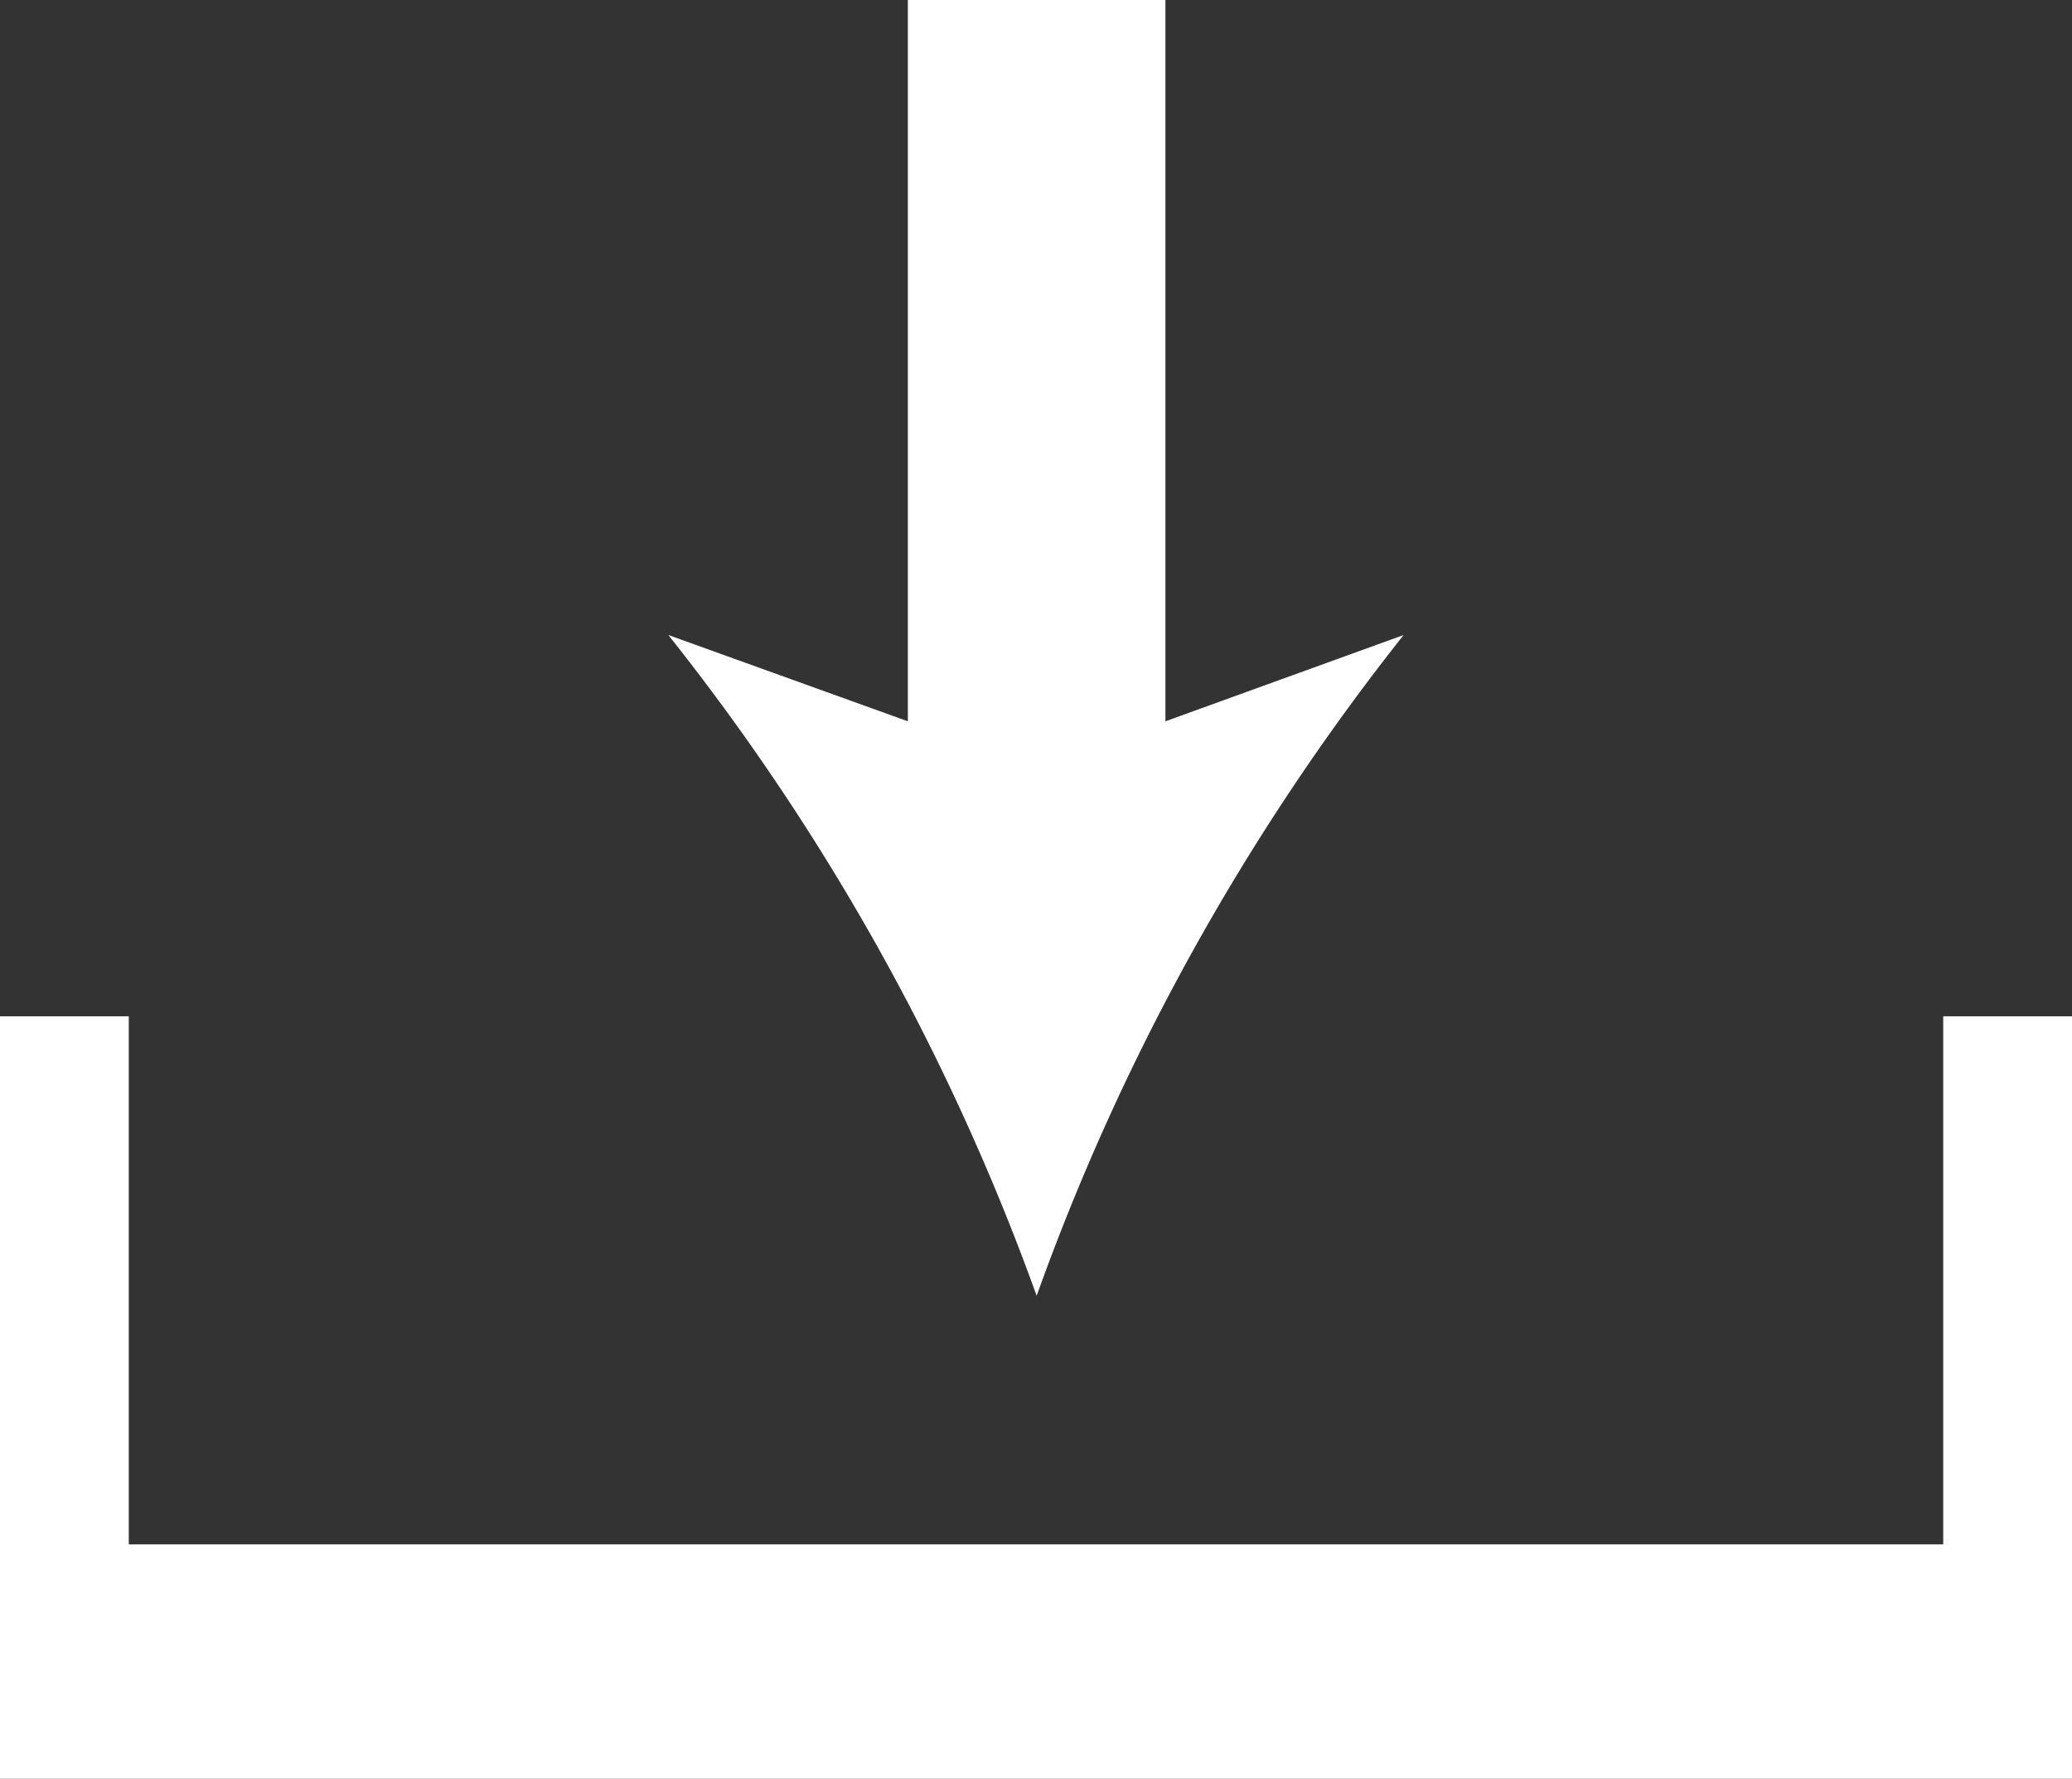
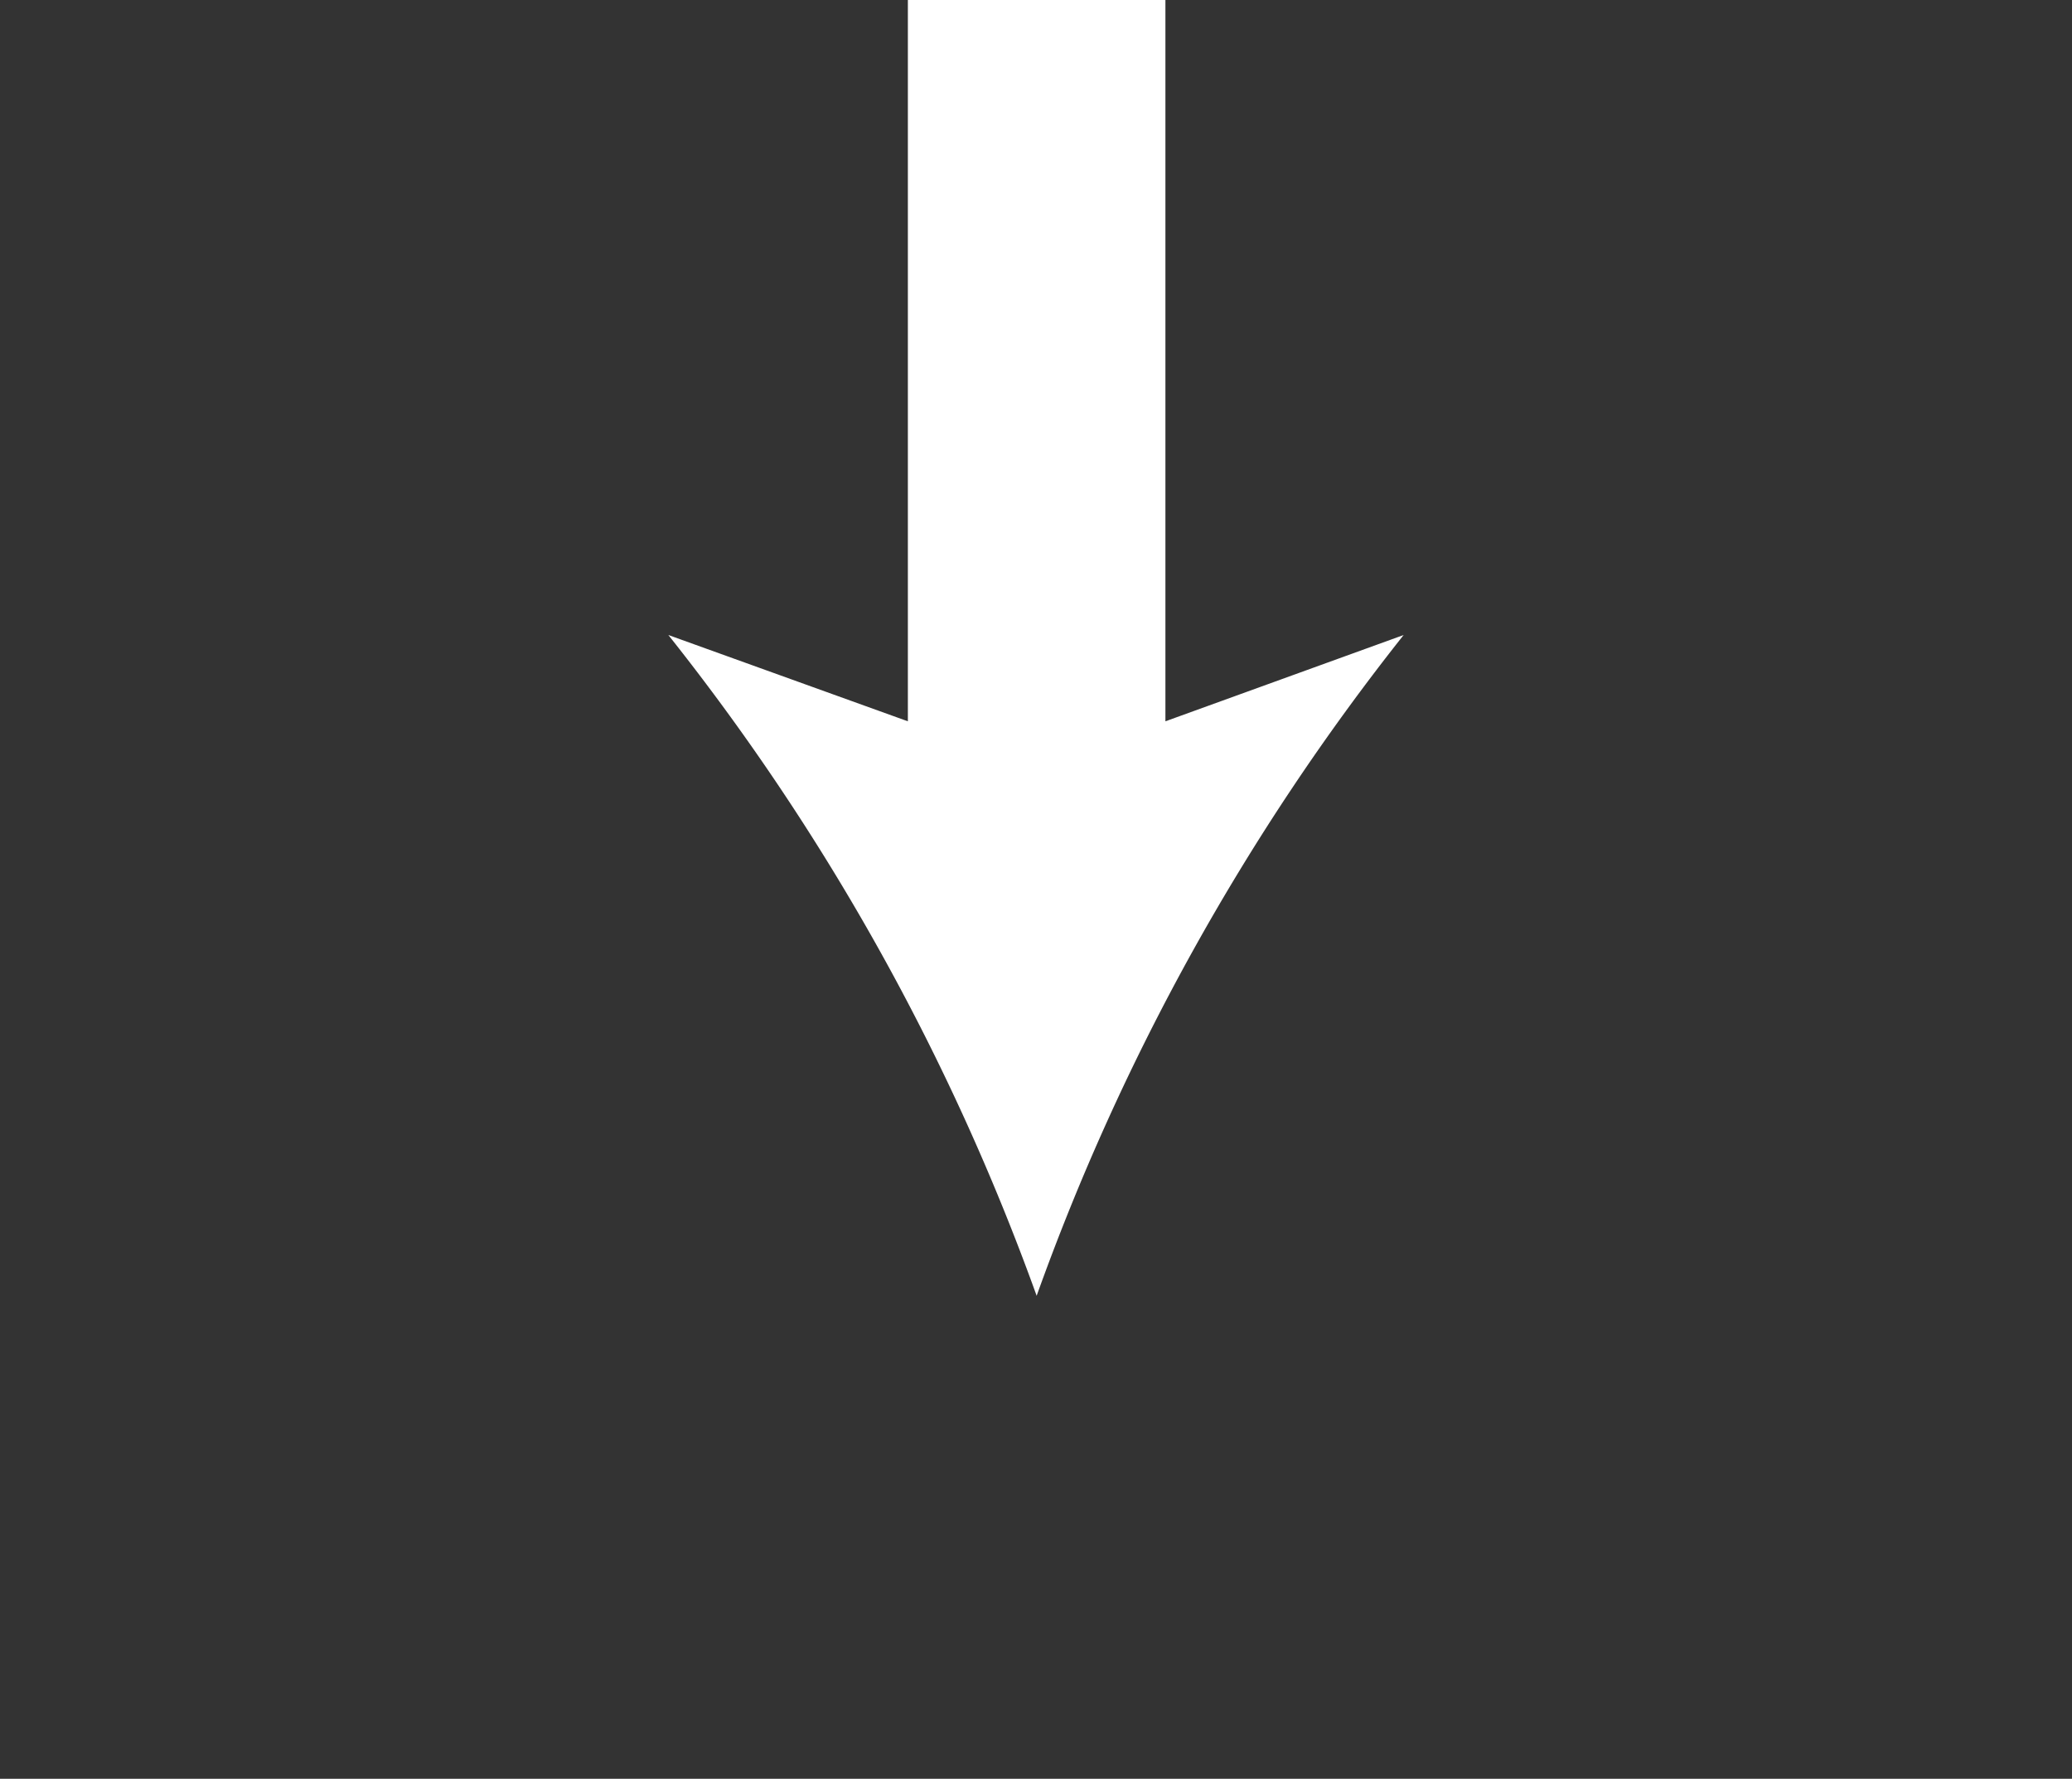
<svg xmlns="http://www.w3.org/2000/svg" viewBox="0 0 16.09 13.81">
  <rect x="0" y="0" width="16.09" height="13.81" fill="#333333" stroke="none" />
  <defs>
    <style>.cls-1{fill:#fff;}</style>
  </defs>
  <title>アセット 3</title>
  <g id="レイヤー_2" data-name="レイヤー 2">
    <g id="レイヤー_1-2" data-name="レイヤー 1">
-       <polygon class="cls-1" points="15.09 7.89 15.09 11.99 1 11.99 1 7.89 0 7.89 0 13.81 16.09 13.81 16.09 7.89 15.09 7.89" />
      <path class="cls-1" d="M9.05,5.6V0h-2V5.6L5.19,4.93a18.08,18.08,0,0,1,2.86,5.13A18.05,18.05,0,0,1,10.9,4.93Z" />
    </g>
  </g>
</svg>